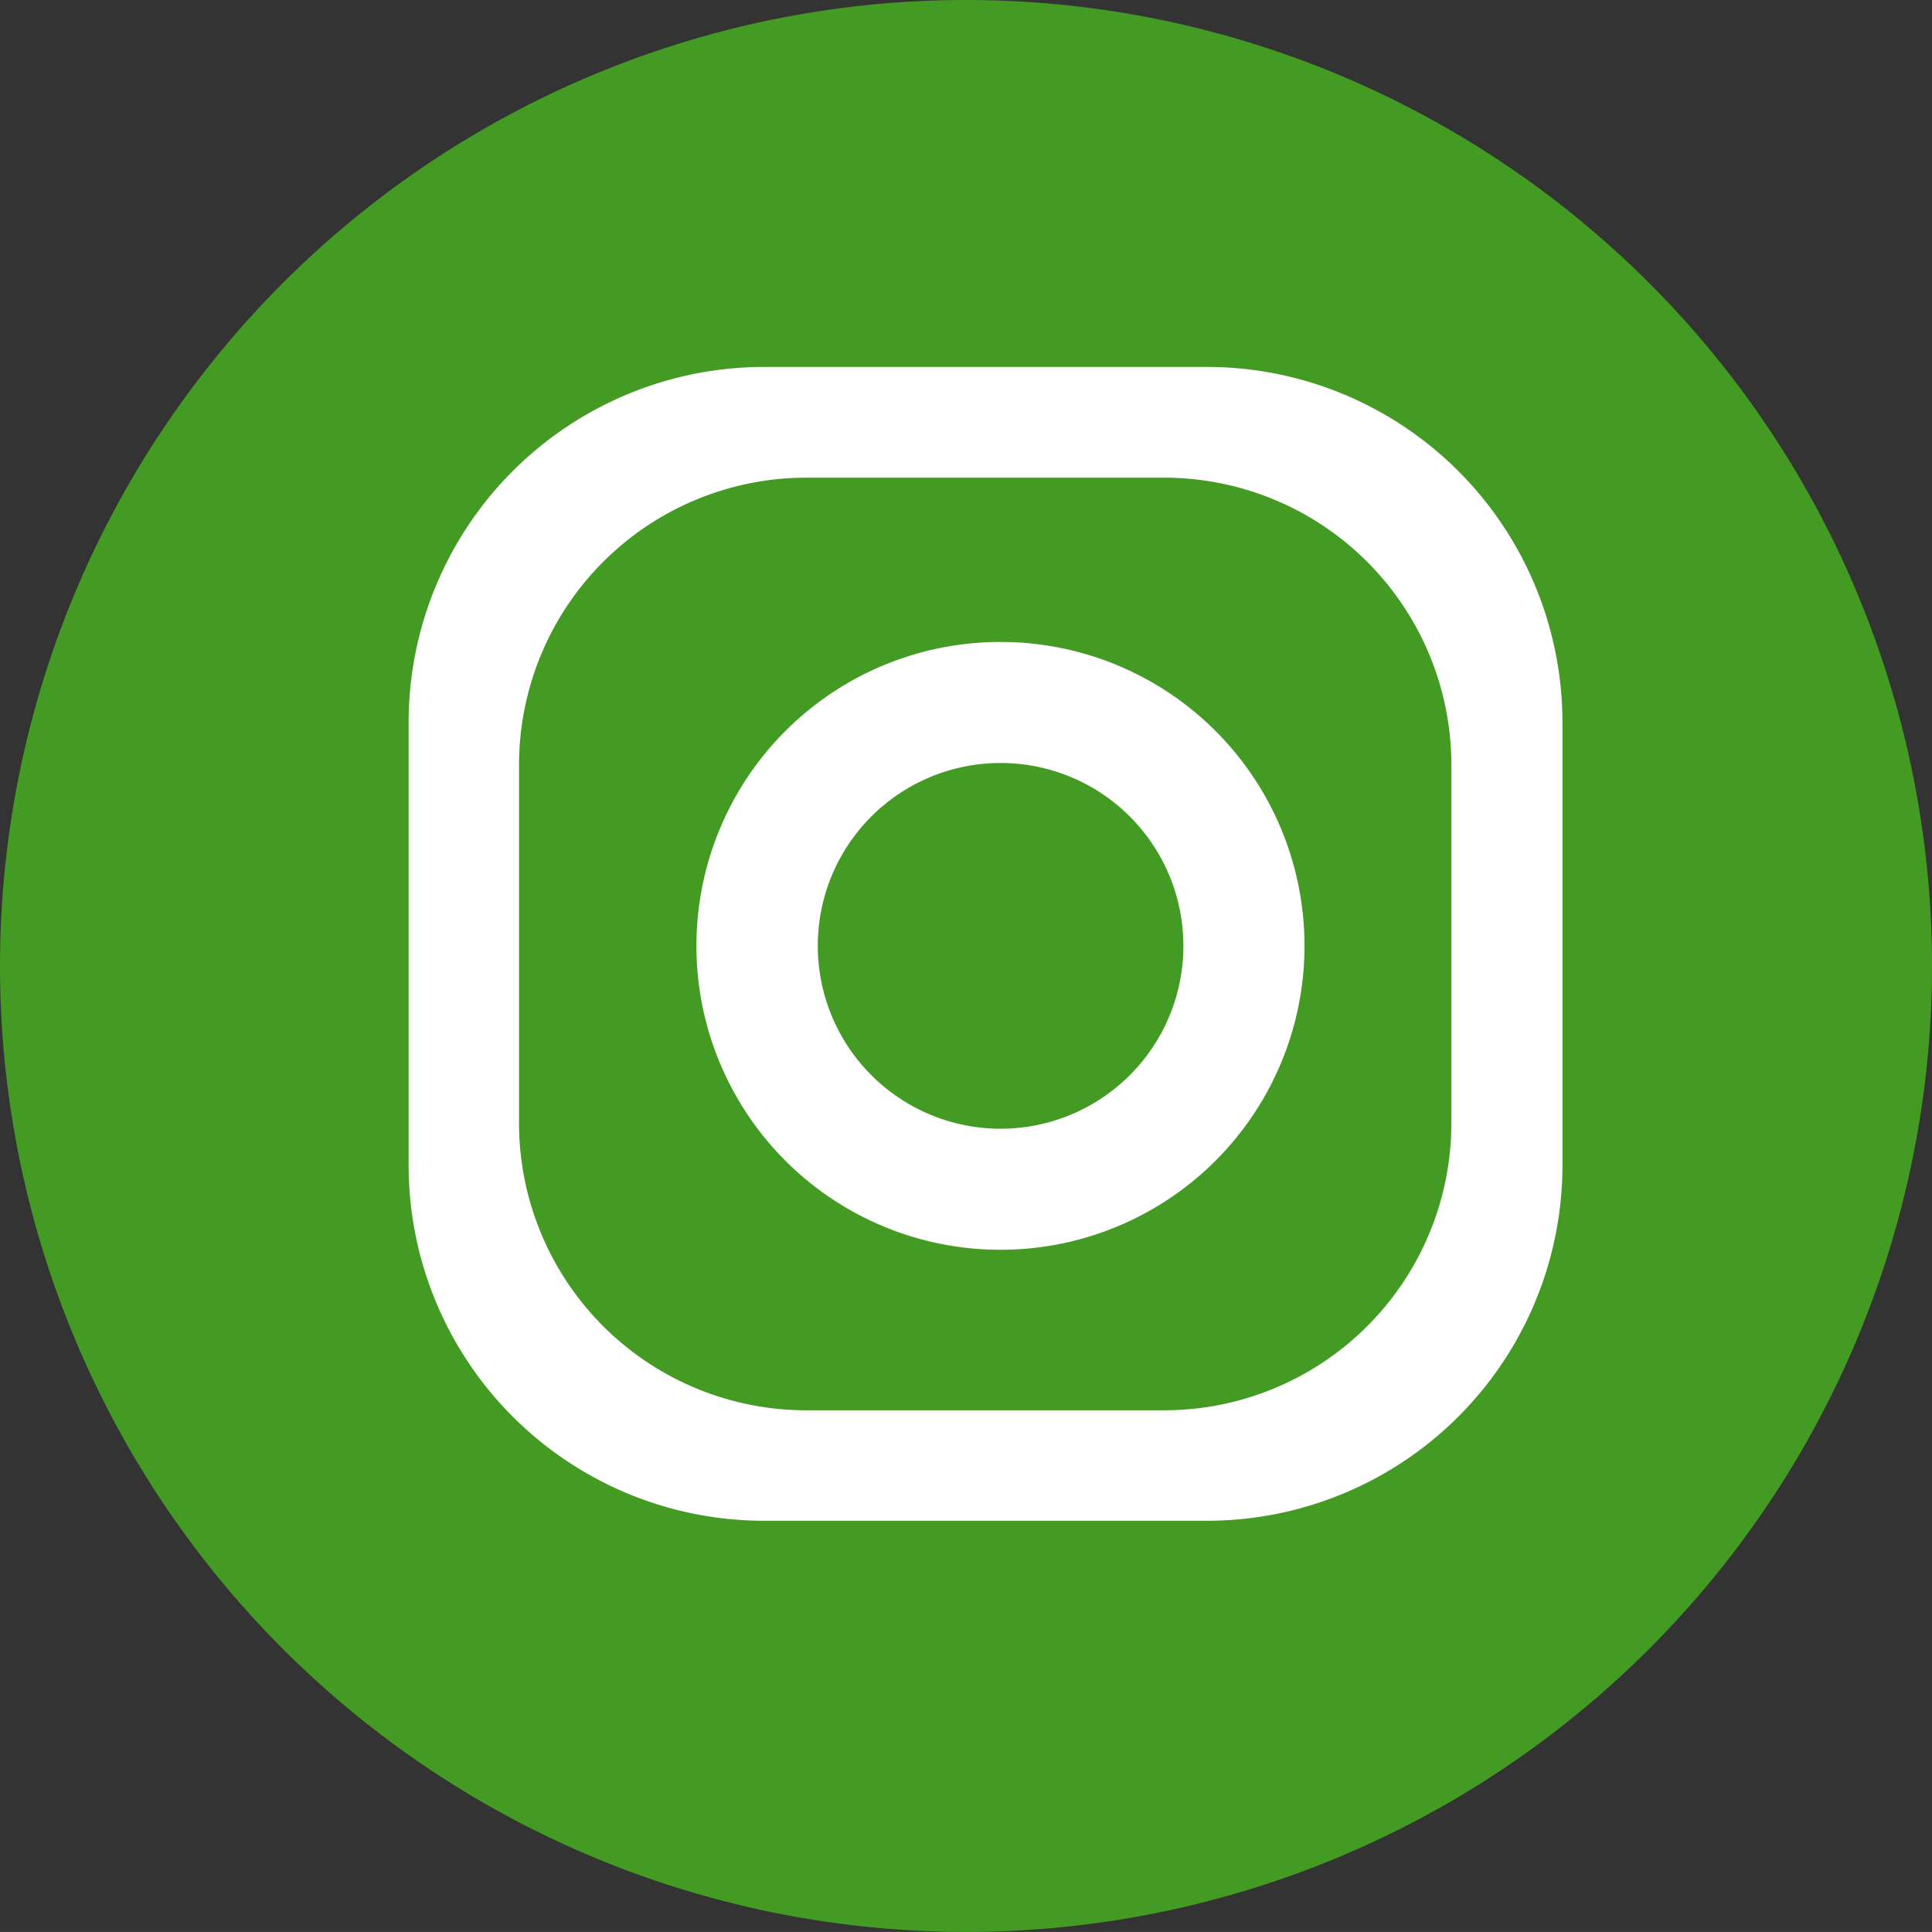
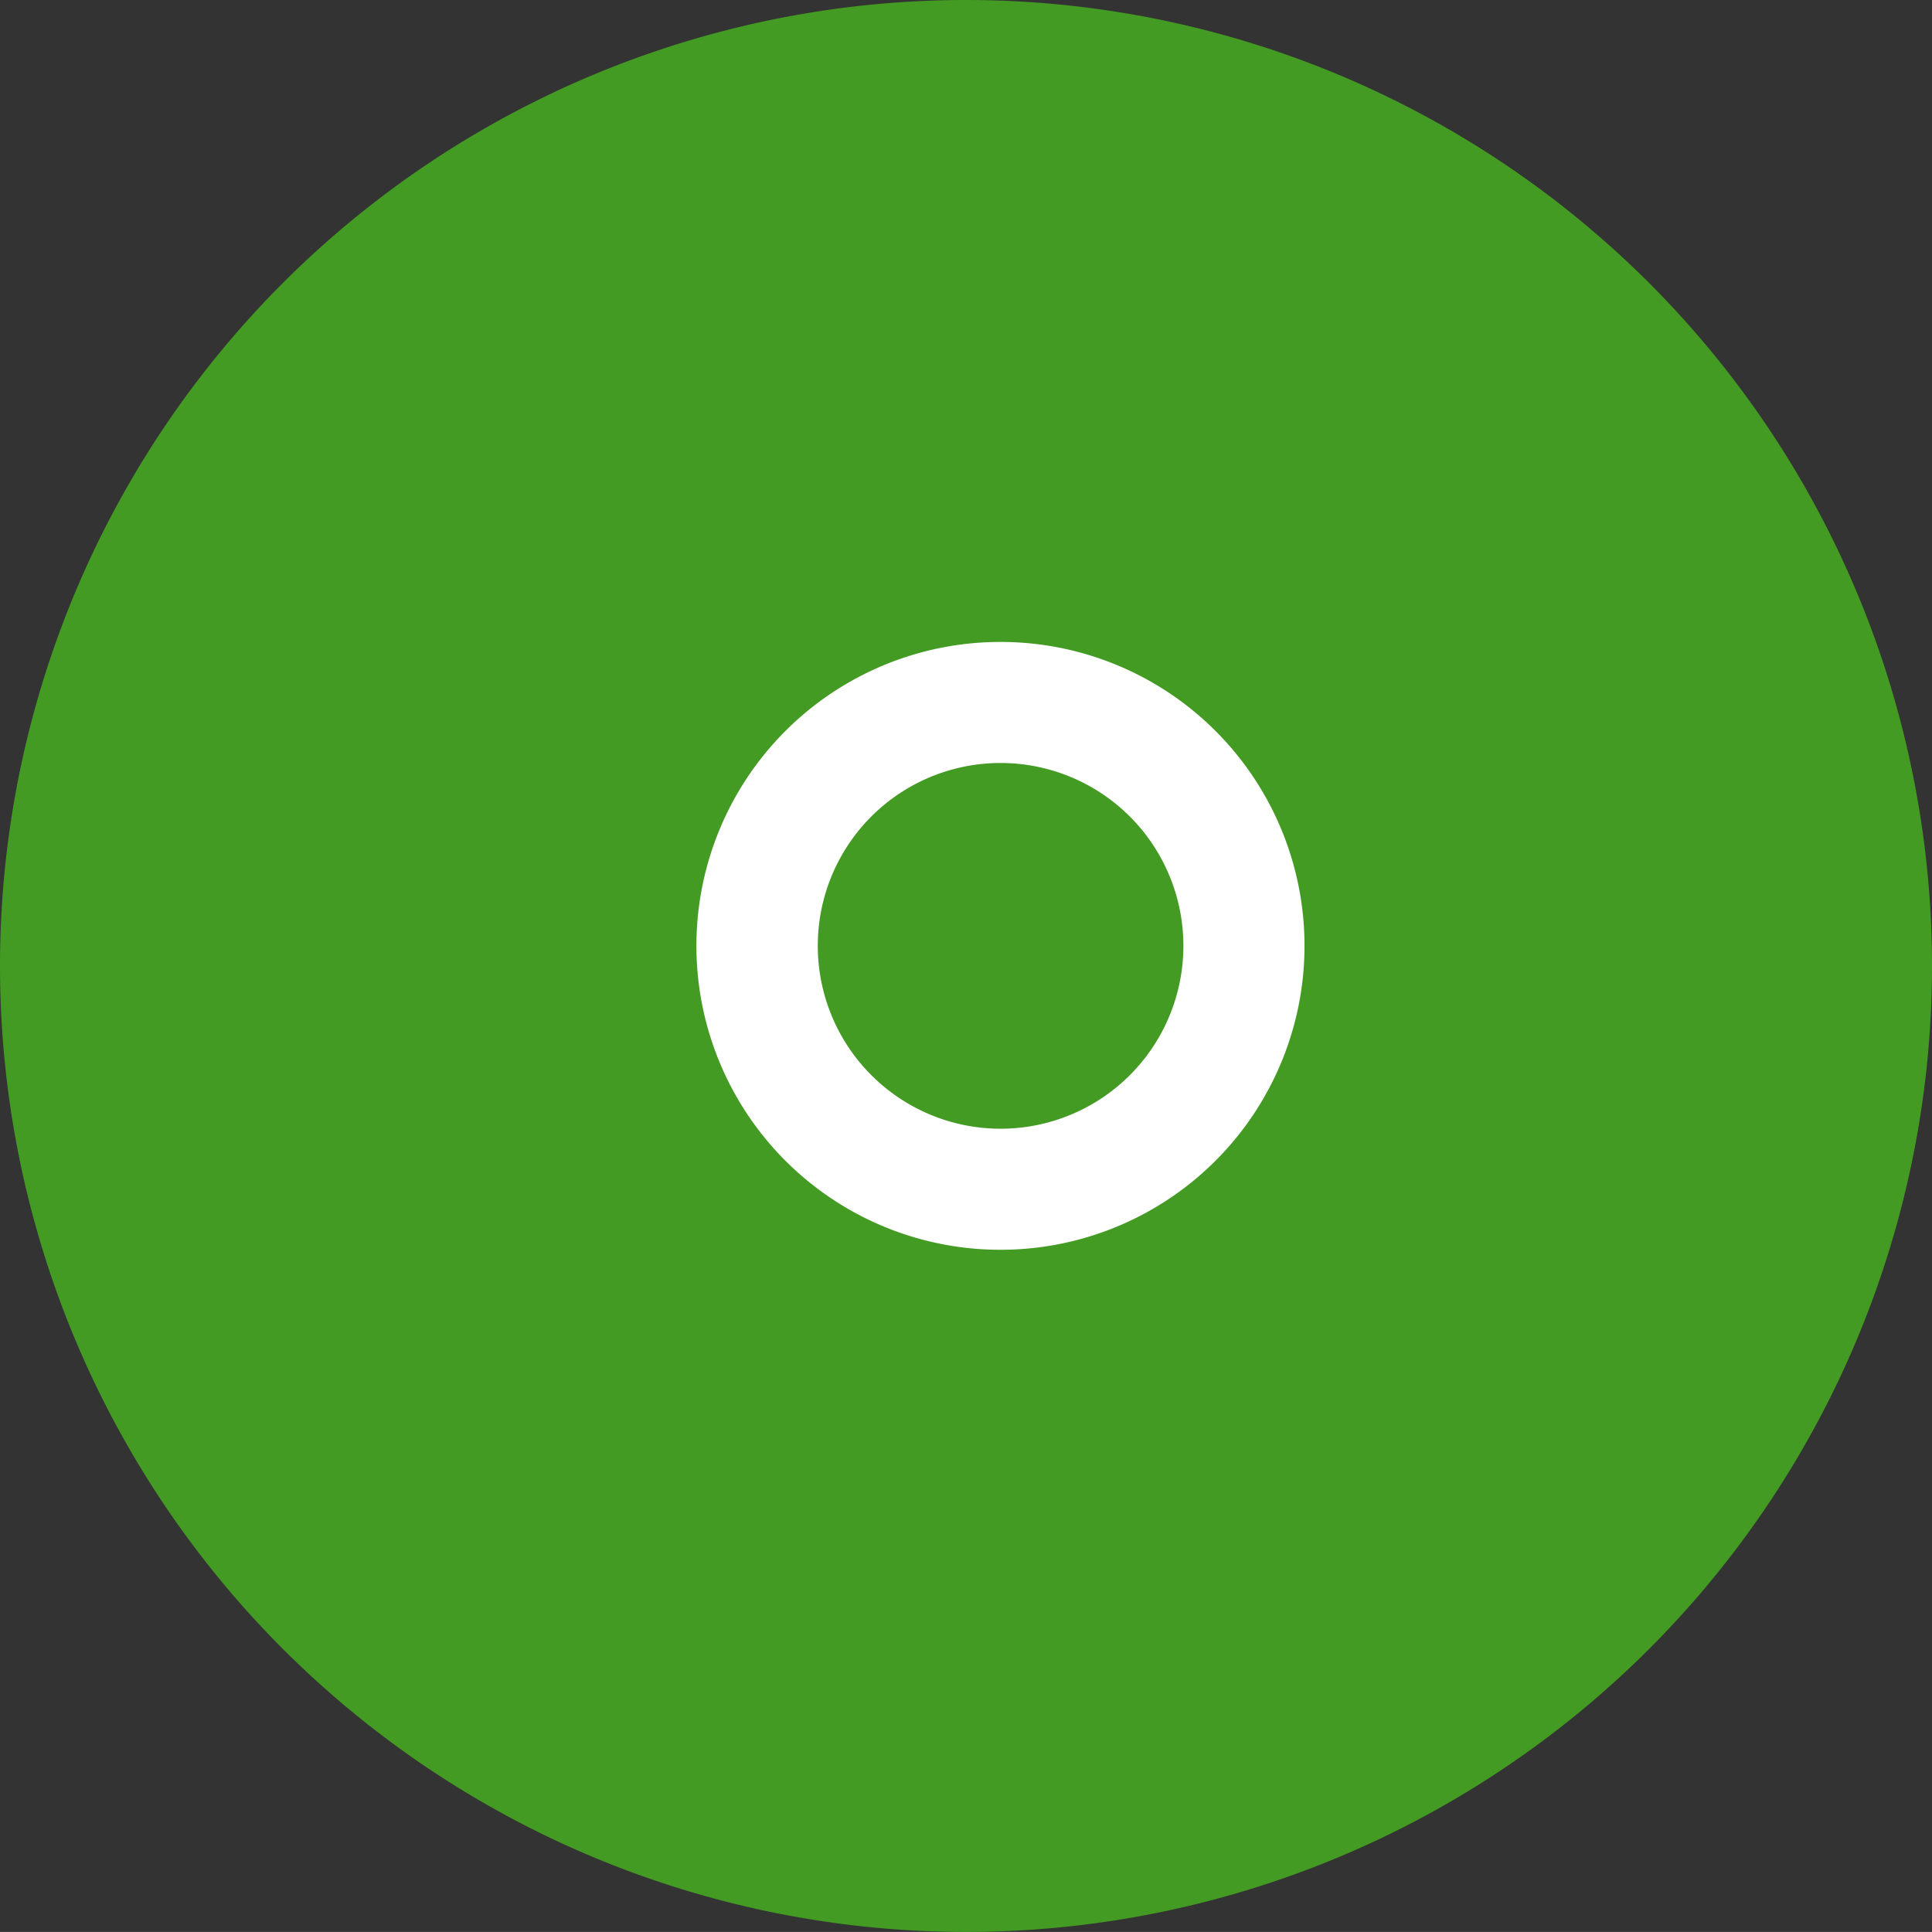
<svg xmlns="http://www.w3.org/2000/svg" width="28.874" height="28.873" viewBox="0 0 28.874 28.873">
  <rect x="0" y="0" width="28.874" height="28.873" fill="#333333" stroke="none" />
  <g id="Groupe_294" data-name="Groupe 294" transform="translate(-36.435)">
    <g id="Groupe_86" data-name="Groupe 86" transform="translate(36.435)">
      <path id="Tracé_118" data-name="Tracé 118" d="M-21.28-42.56A14.437,14.437,0,0,0-6.843-57,14.437,14.437,0,0,0-21.28-71.433,14.437,14.437,0,0,0-35.717-57,14.437,14.437,0,0,0-21.28-42.56" transform="translate(35.717 71.433)" fill="#449b23" />
    </g>
    <g id="Groupe_87" data-name="Groupe 87" transform="translate(42.537 5.484)">
-       <path id="Tracé_119" data-name="Tracé 119" d="M-17.587,0H-24.2a5.313,5.313,0,0,0-5.313,5.314v6.618A5.313,5.313,0,0,0-24.2,17.244h6.618a5.313,5.313,0,0,0,5.313-5.313V5.314A5.313,5.313,0,0,0-17.587,0m3.658,11.3a4.293,4.293,0,0,1-4.293,4.293H-23.57A4.293,4.293,0,0,1-27.863,11.3V5.948A4.294,4.294,0,0,1-23.57,1.655h5.348a4.294,4.294,0,0,1,4.293,4.293Z" transform="translate(29.518)" fill="#fff" />
-     </g>
+       </g>
    <g id="Groupe_88" data-name="Groupe 88" transform="translate(46.847 9.594)">
      <path id="Tracé_120" data-name="Tracé 120" d="M-6.7,0a4.542,4.542,0,0,0-4.543,4.542A4.542,4.542,0,0,0-6.7,9.084,4.542,4.542,0,0,0-2.155,4.542,4.541,4.541,0,0,0-6.7,0m0,7.275A2.733,2.733,0,0,1-9.429,4.542,2.731,2.731,0,0,1-6.7,1.809,2.732,2.732,0,0,1-3.965,4.542,2.733,2.733,0,0,1-6.7,7.275" transform="translate(11.239)" fill="#fff" />
    </g>
  </g>
</svg>